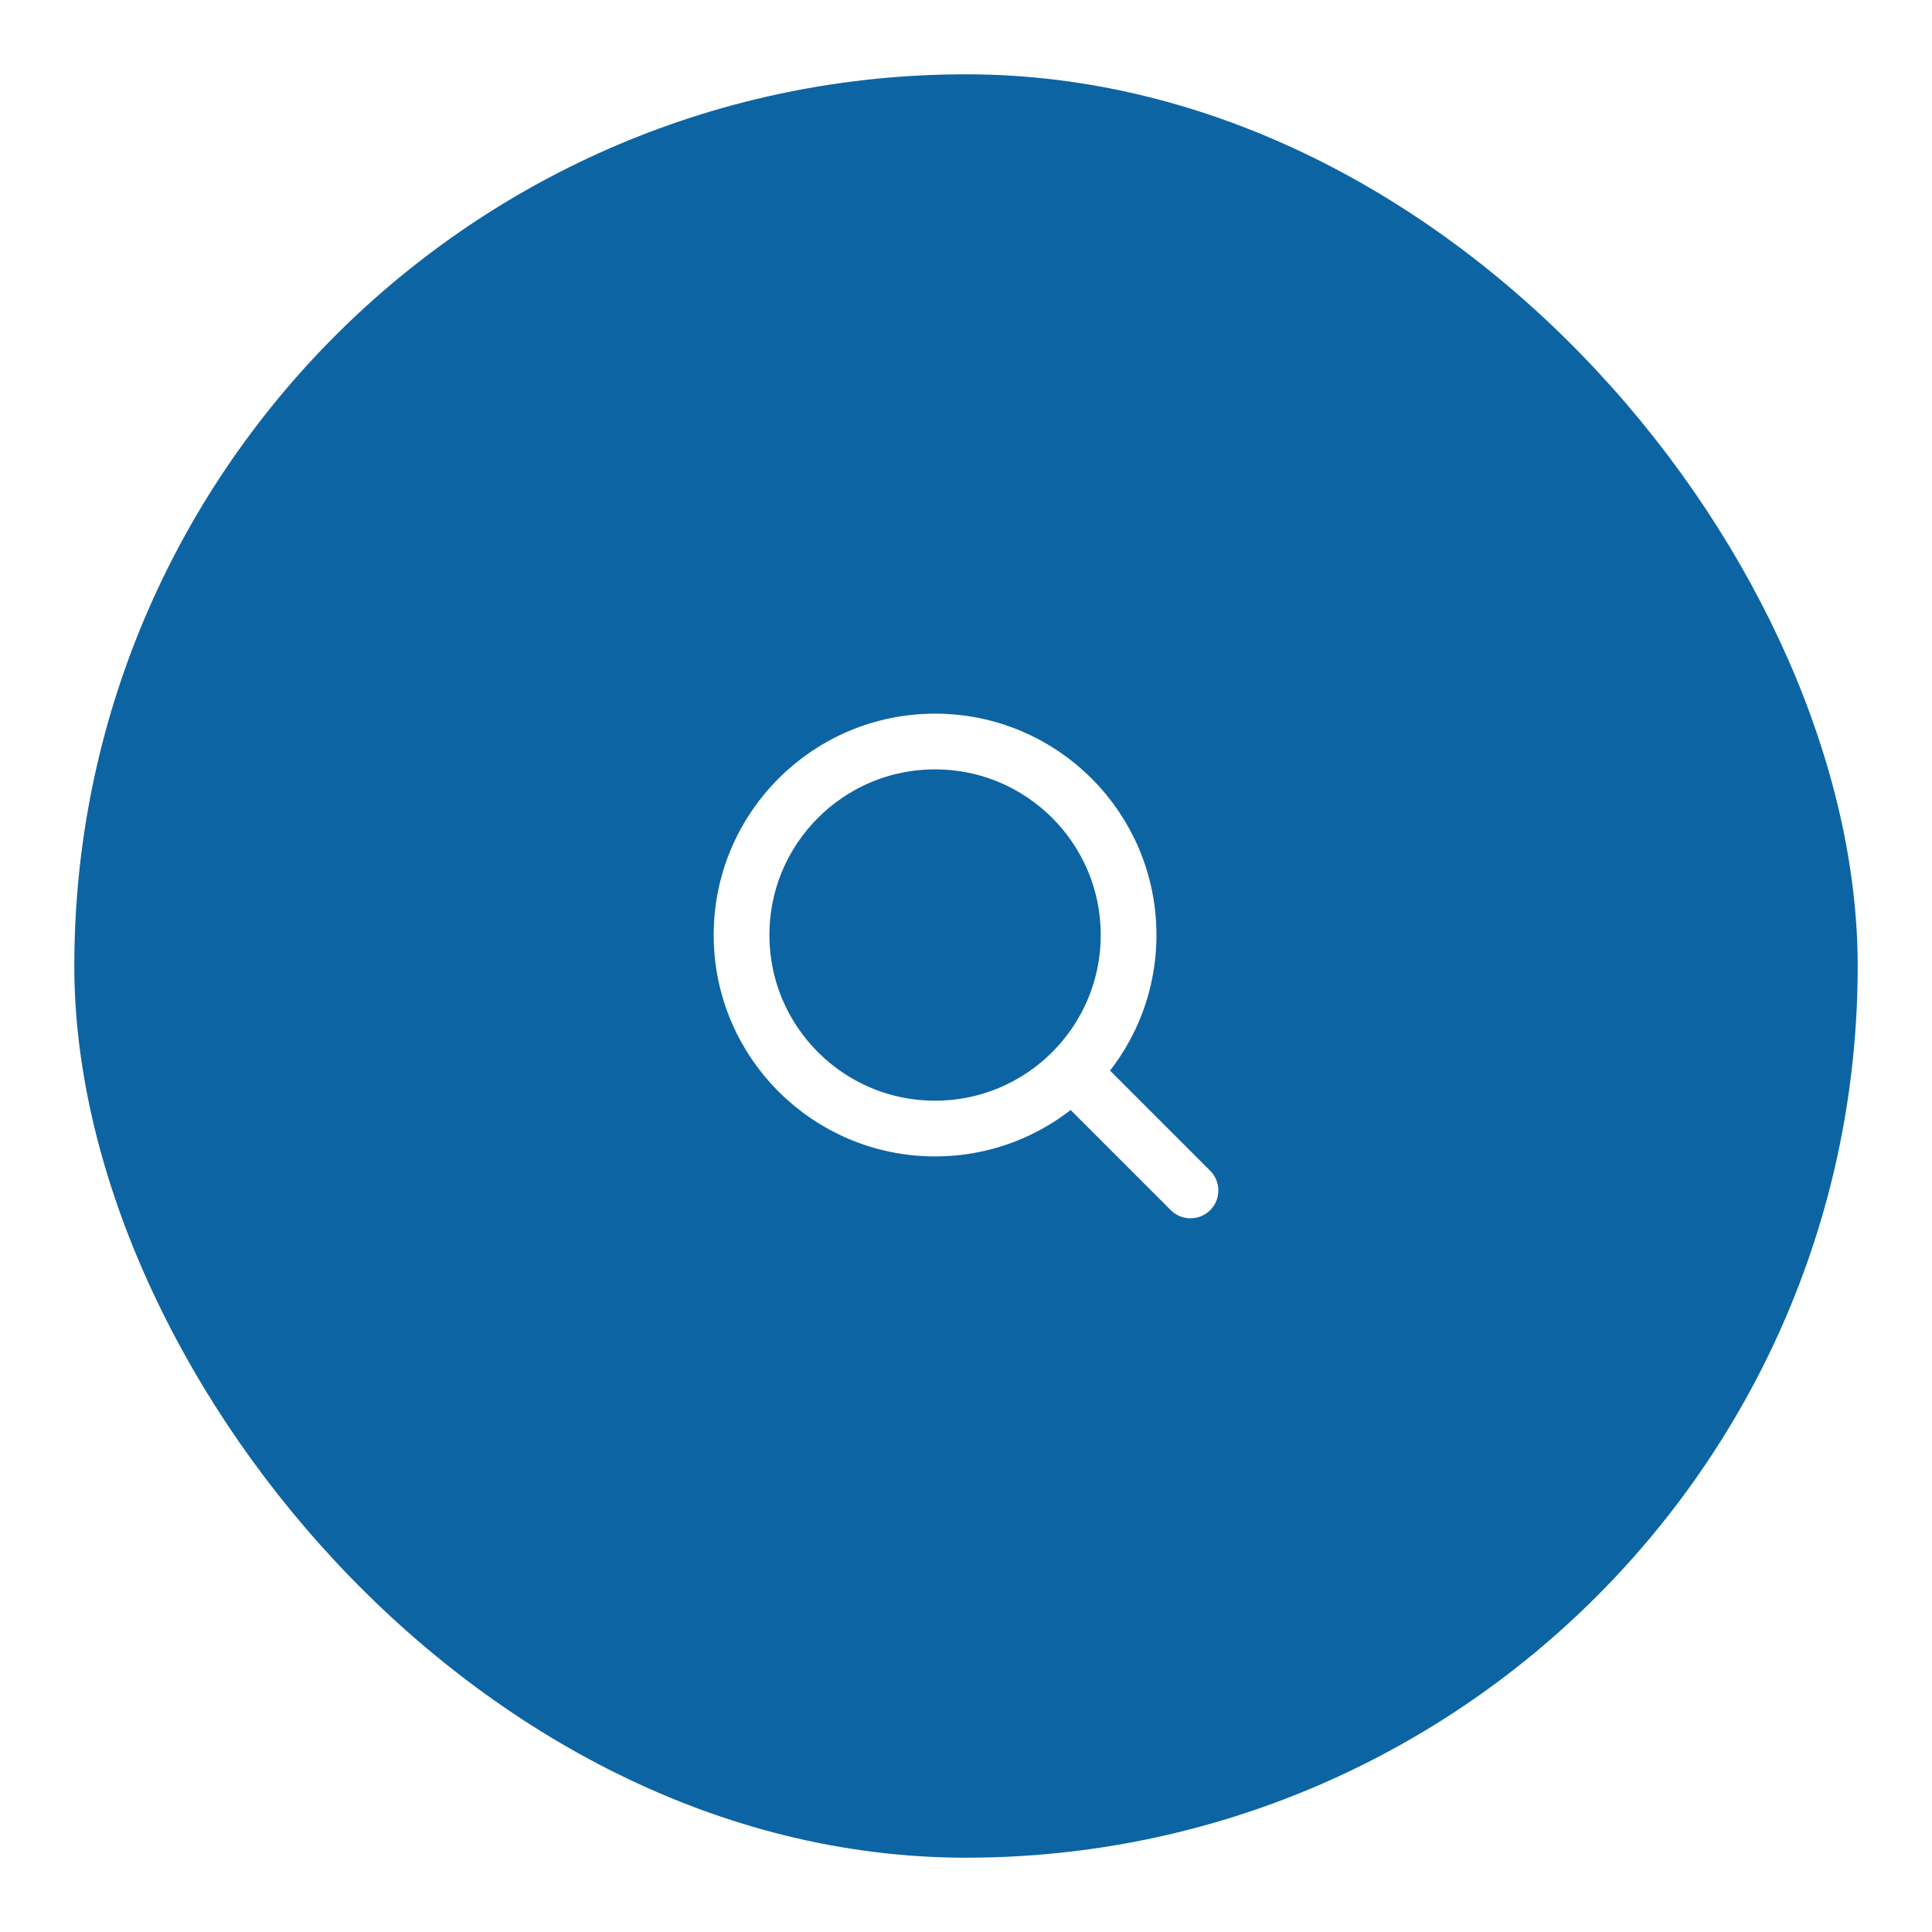
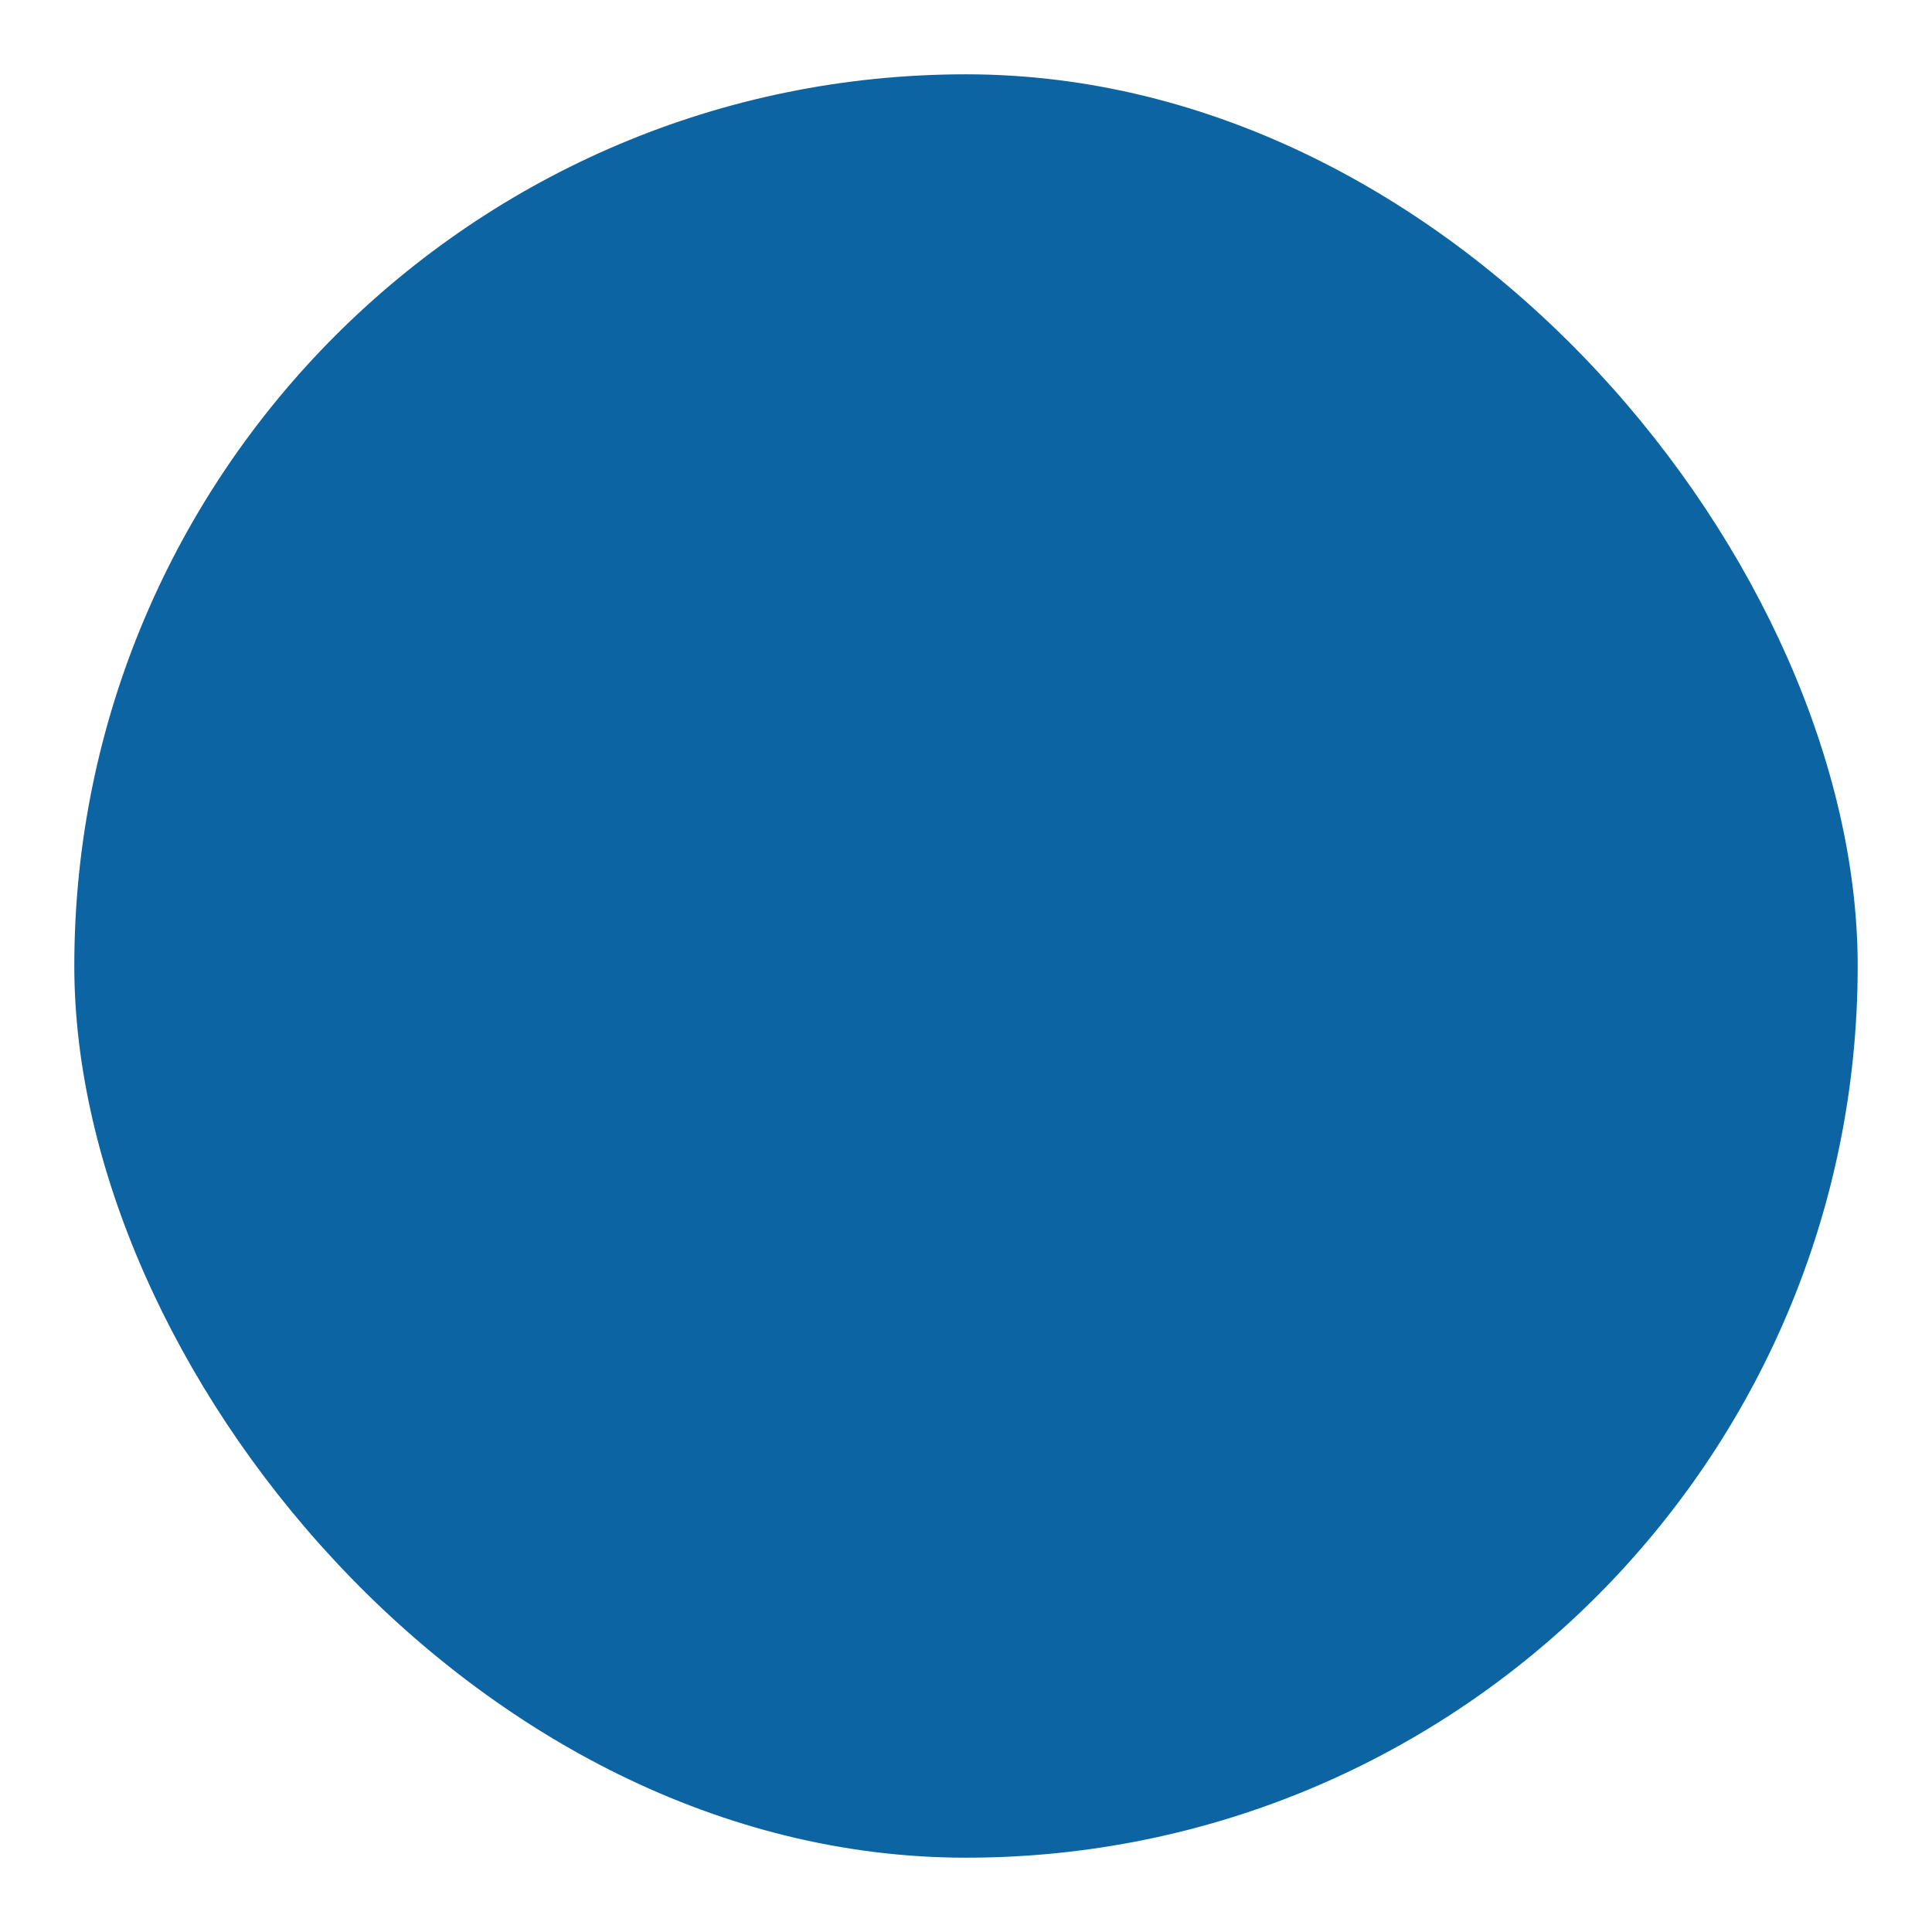
<svg xmlns="http://www.w3.org/2000/svg" width="52" height="52" viewBox="0 0 52 52" fill="none">
  <g filter="url(#filter0_d_1201_2012)">
    <rect x="2" y="1" width="48" height="48" rx="24" fill="#0D64A3" />
-     <path d="M32.042 31.041L28.917 27.916M19.959 24.166C19.959 21.29 22.291 18.958 25.167 18.958C28.044 18.958 30.376 21.29 30.376 24.166C30.376 27.043 28.044 29.375 25.167 29.375C22.291 29.375 19.959 27.043 19.959 24.166Z" stroke="white" stroke-width="1.5" stroke-linecap="round" stroke-linejoin="round" />
  </g>
  <defs>
    <filter id="filter0_d_1201_2012" x="0" y="0" width="52" height="52" filterUnits="userSpaceOnUse" color-interpolation-filters="sRGB">
      <feFlood flood-opacity="0" result="BackgroundImageFix" />
      <feColorMatrix in="SourceAlpha" type="matrix" values="0 0 0 0 0 0 0 0 0 0 0 0 0 0 0 0 0 0 127 0" result="hardAlpha" />
      <feOffset dy="1" />
      <feGaussianBlur stdDeviation="1" />
      <feColorMatrix type="matrix" values="0 0 0 0 0.122 0 0 0 0 0.161 0 0 0 0 0.216 0 0 0 0.08 0" />
      <feBlend mode="normal" in2="BackgroundImageFix" result="effect1_dropShadow_1201_2012" />
      <feBlend mode="normal" in="SourceGraphic" in2="effect1_dropShadow_1201_2012" result="shape" />
    </filter>
  </defs>
</svg>